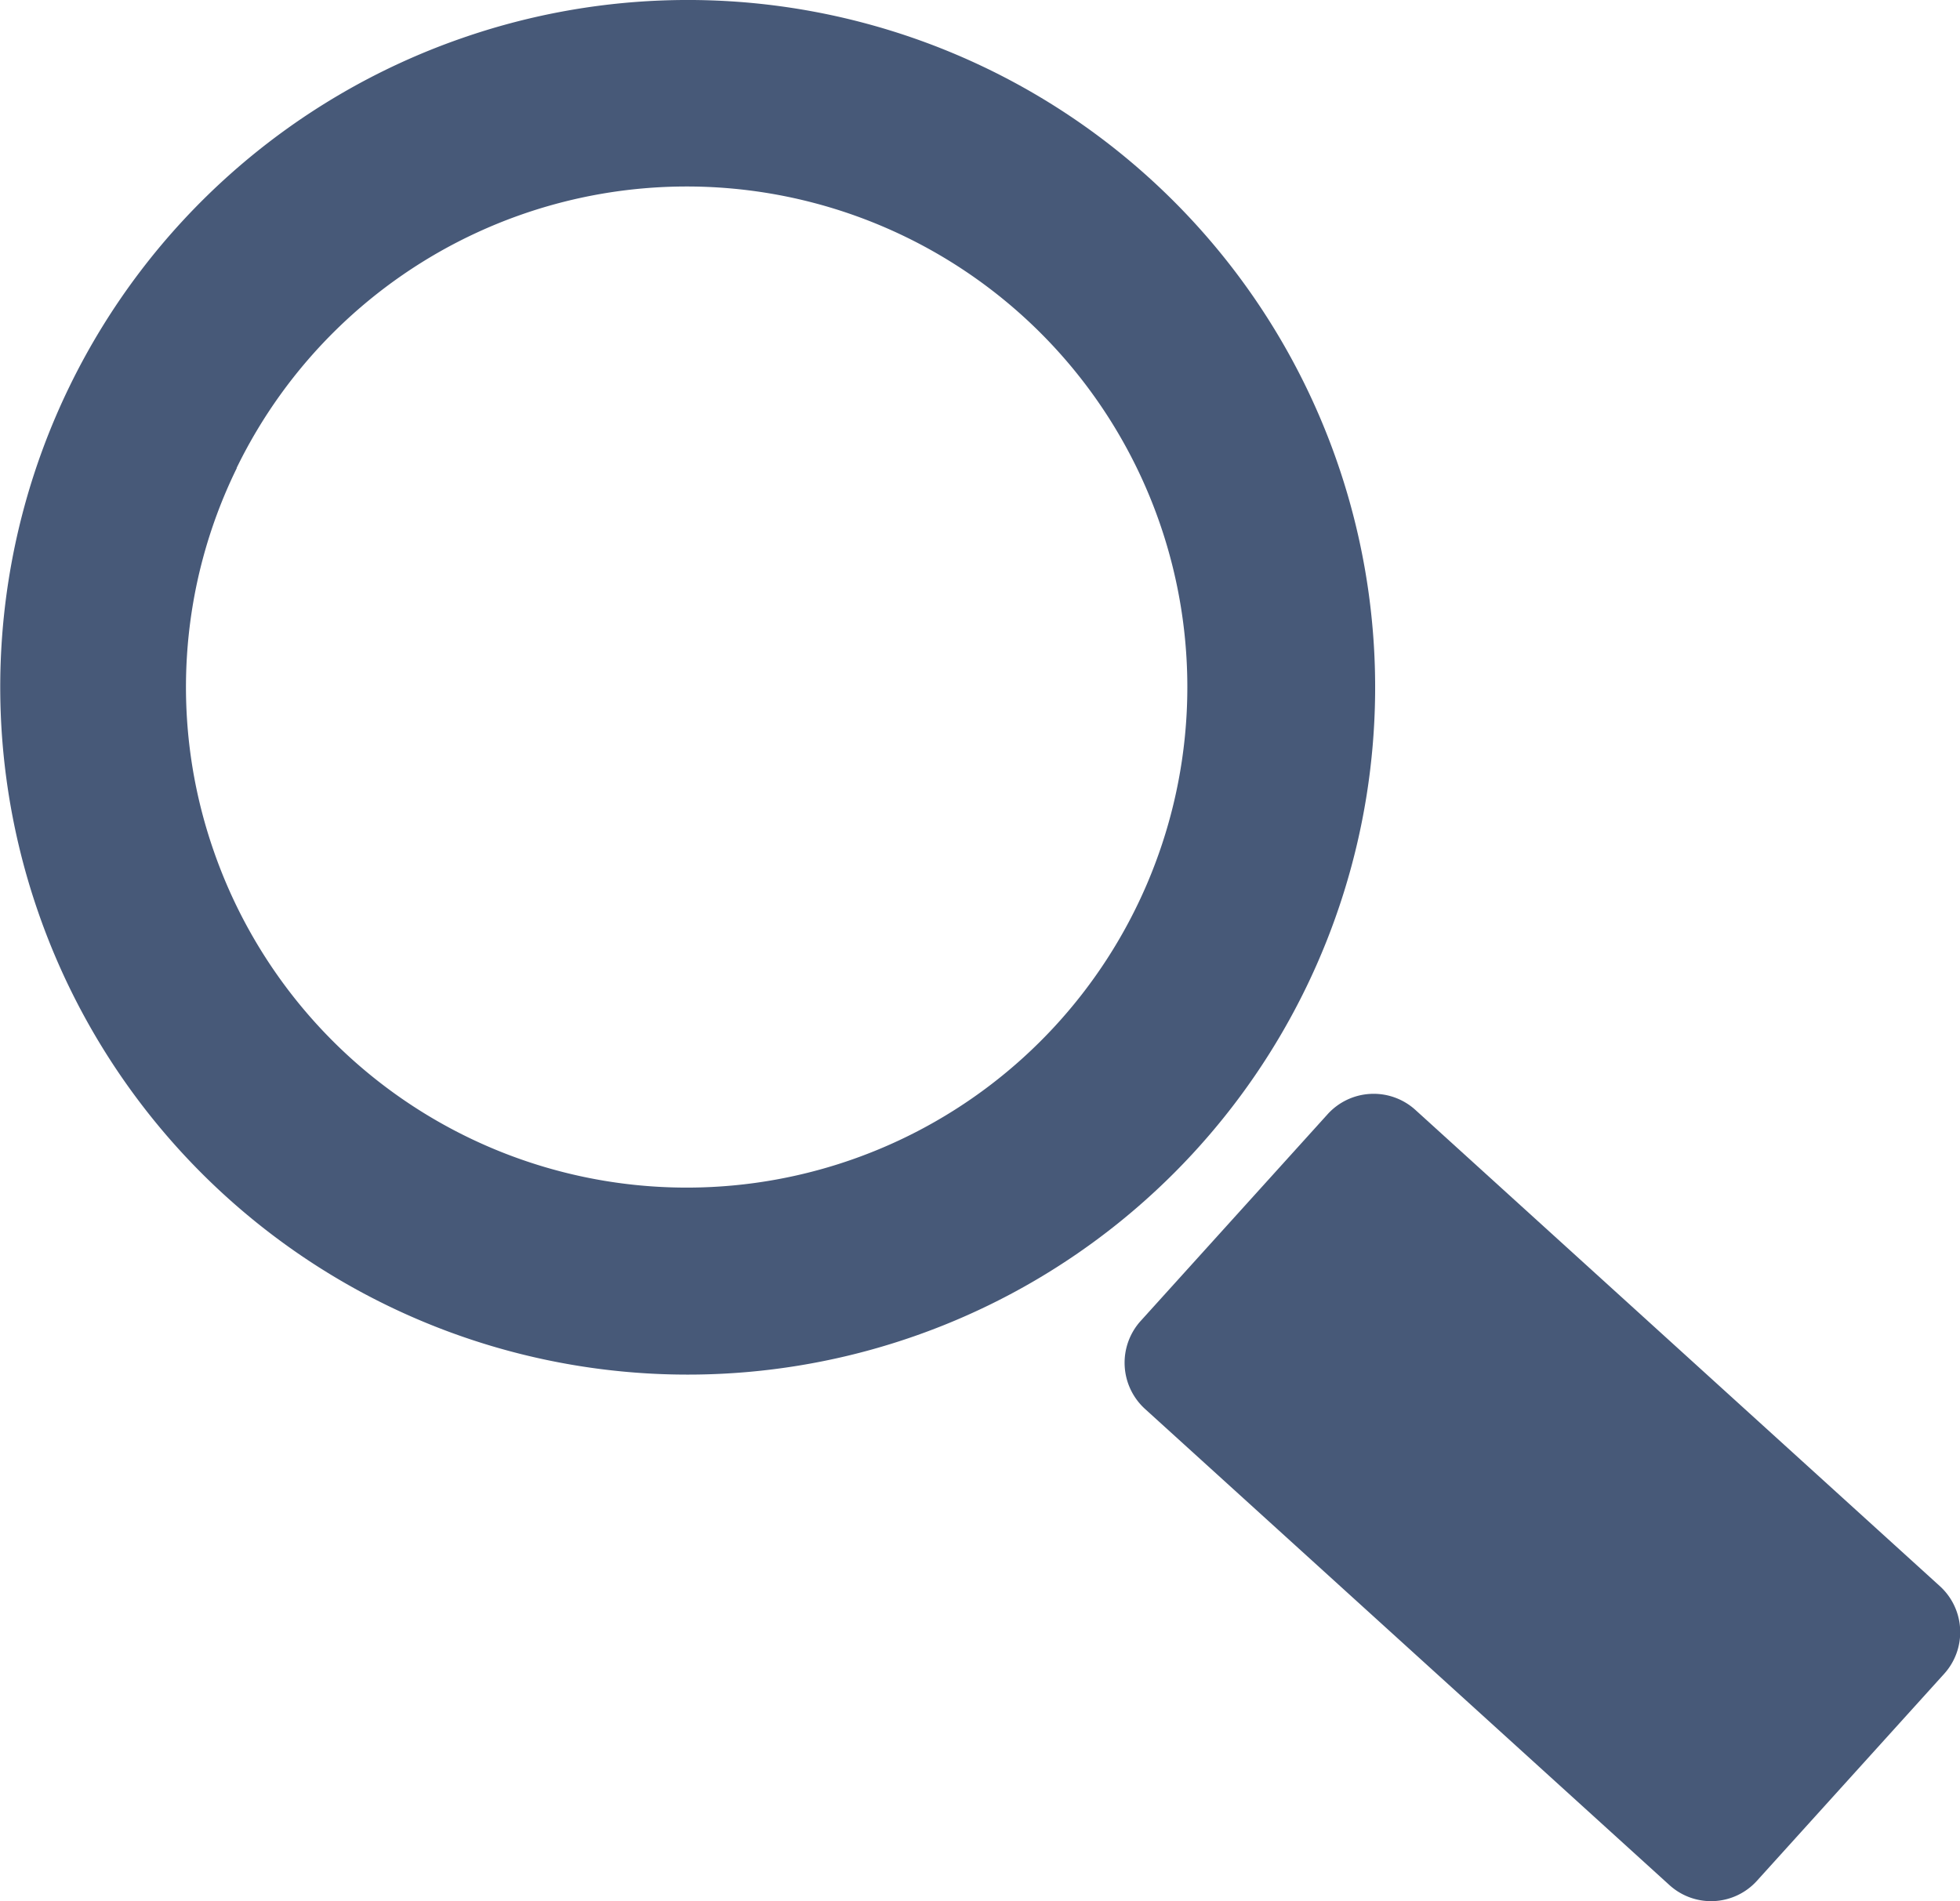
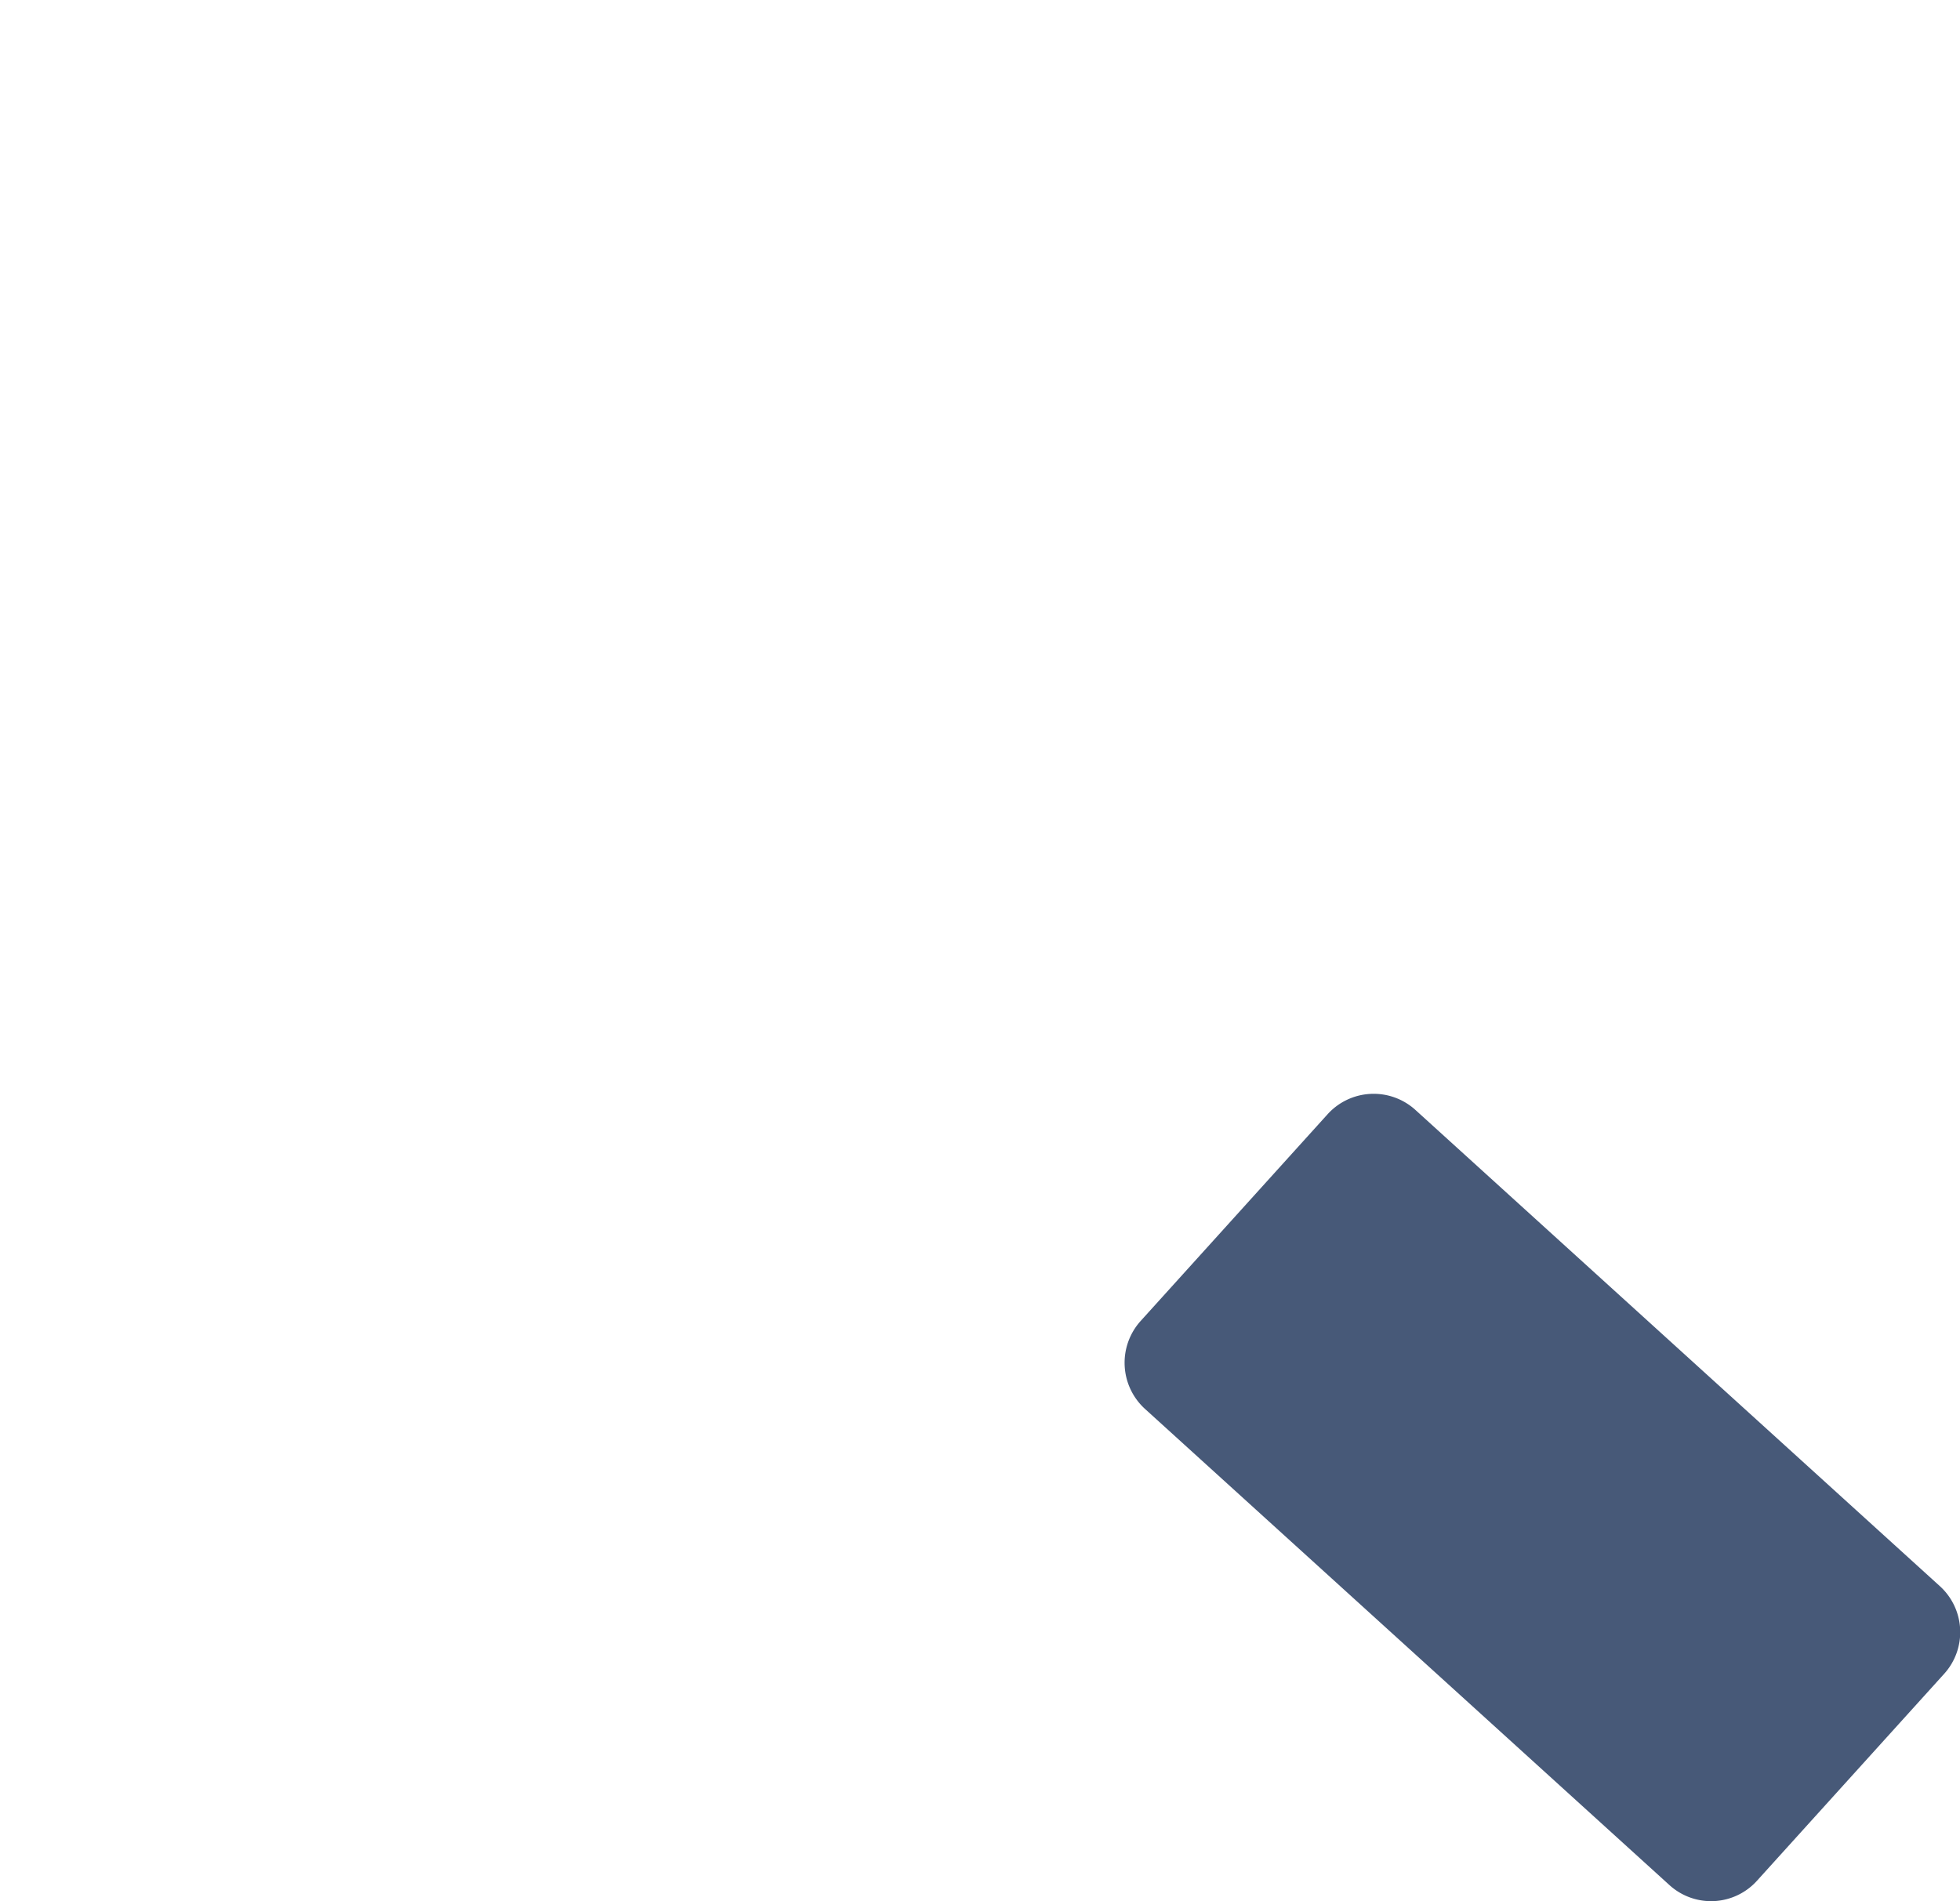
<svg xmlns="http://www.w3.org/2000/svg" width="34" height="32.983" viewBox="0 0 34 32.983">
  <g id="组_405" data-name="组 405" transform="translate(-2257.836 -1735.512)">
    <path id="路径_14" data-name="路径 14" d="M1250.924,1309.762a1.078,1.078,0,0,1,1.519-.074l9.1,8.264a1.078,1.078,0,0,1,.074,1.521l-3.248,3.591a1.073,1.073,0,0,1-1.517.074l-9.1-8.263a1.083,1.083,0,0,1-.074-1.523Z" transform="translate(1029.944 445.078)" fill="#475978" />
-     <path id="路径_15" data-name="路径 15" d="M1228.549,1306.242a11.924,11.924,0,1,0,7.361-15.148A11.915,11.915,0,0,0,1228.549,1306.242Zm3.447-7.688a8.684,8.684,0,1,1-.4,6.633A8.63,8.63,0,0,1,1232,1298.554Z" transform="translate(1029.944 445.078)" fill="#475978" />
  </g>
</svg>